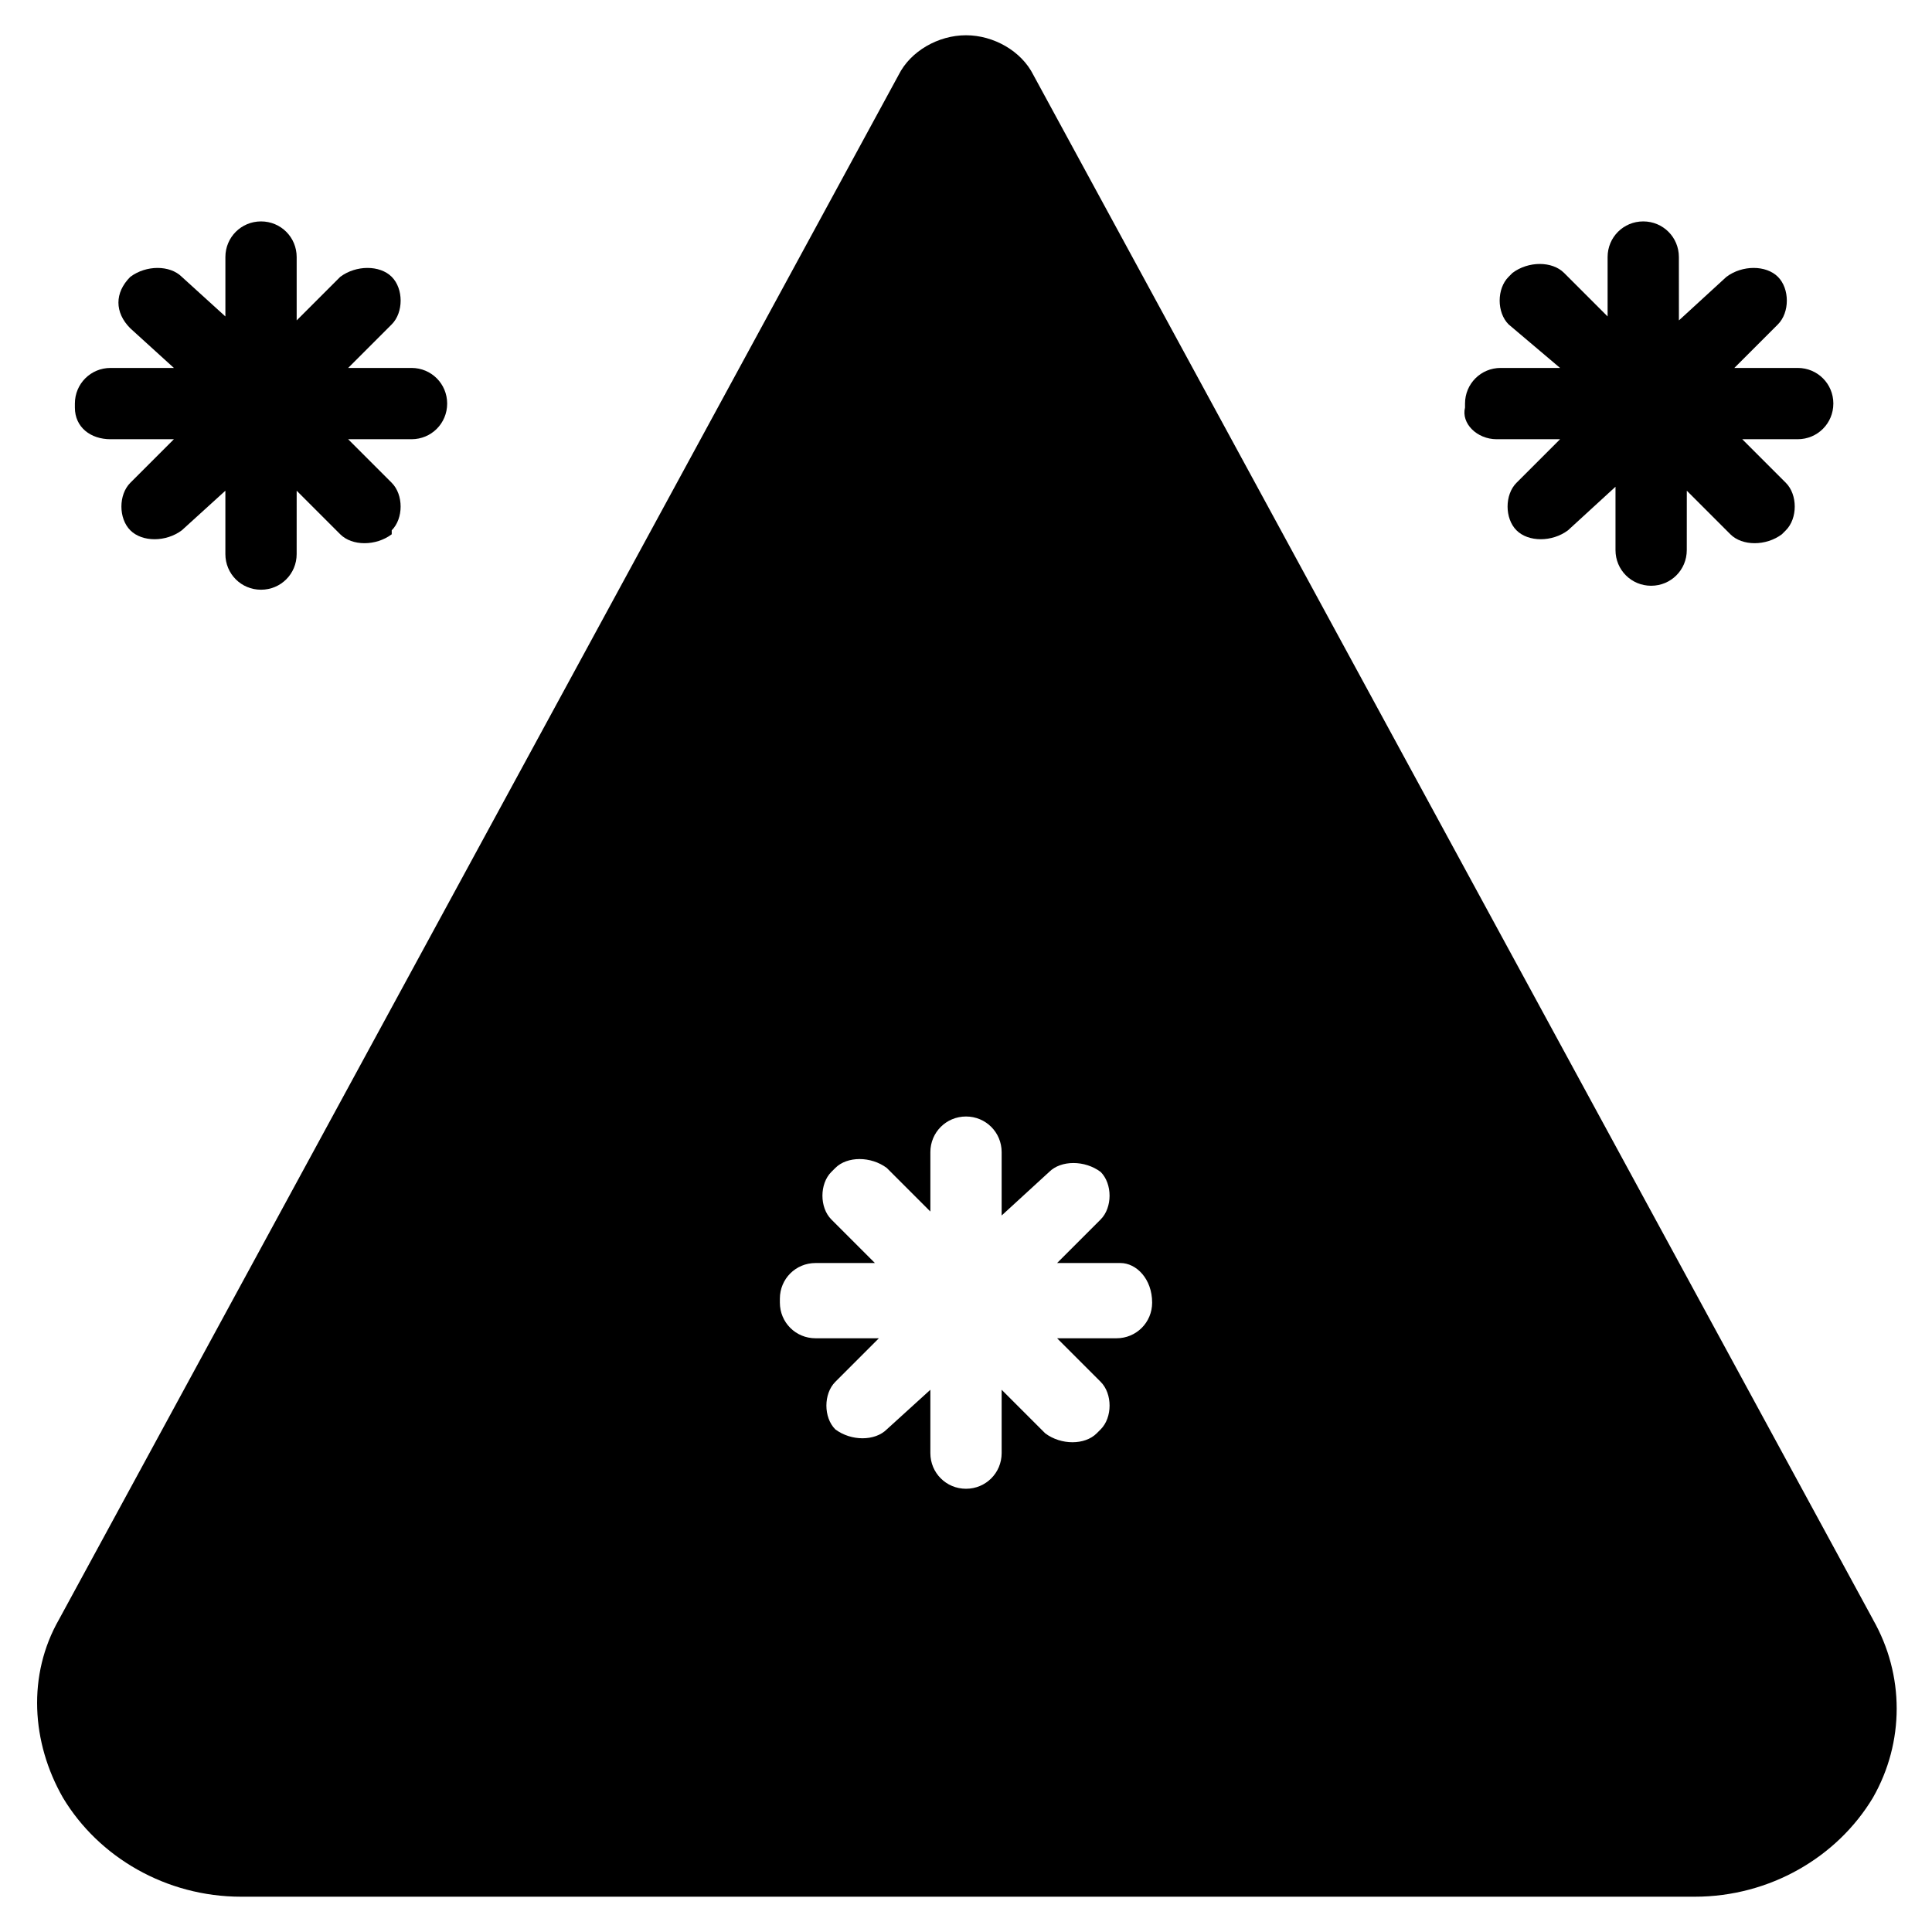
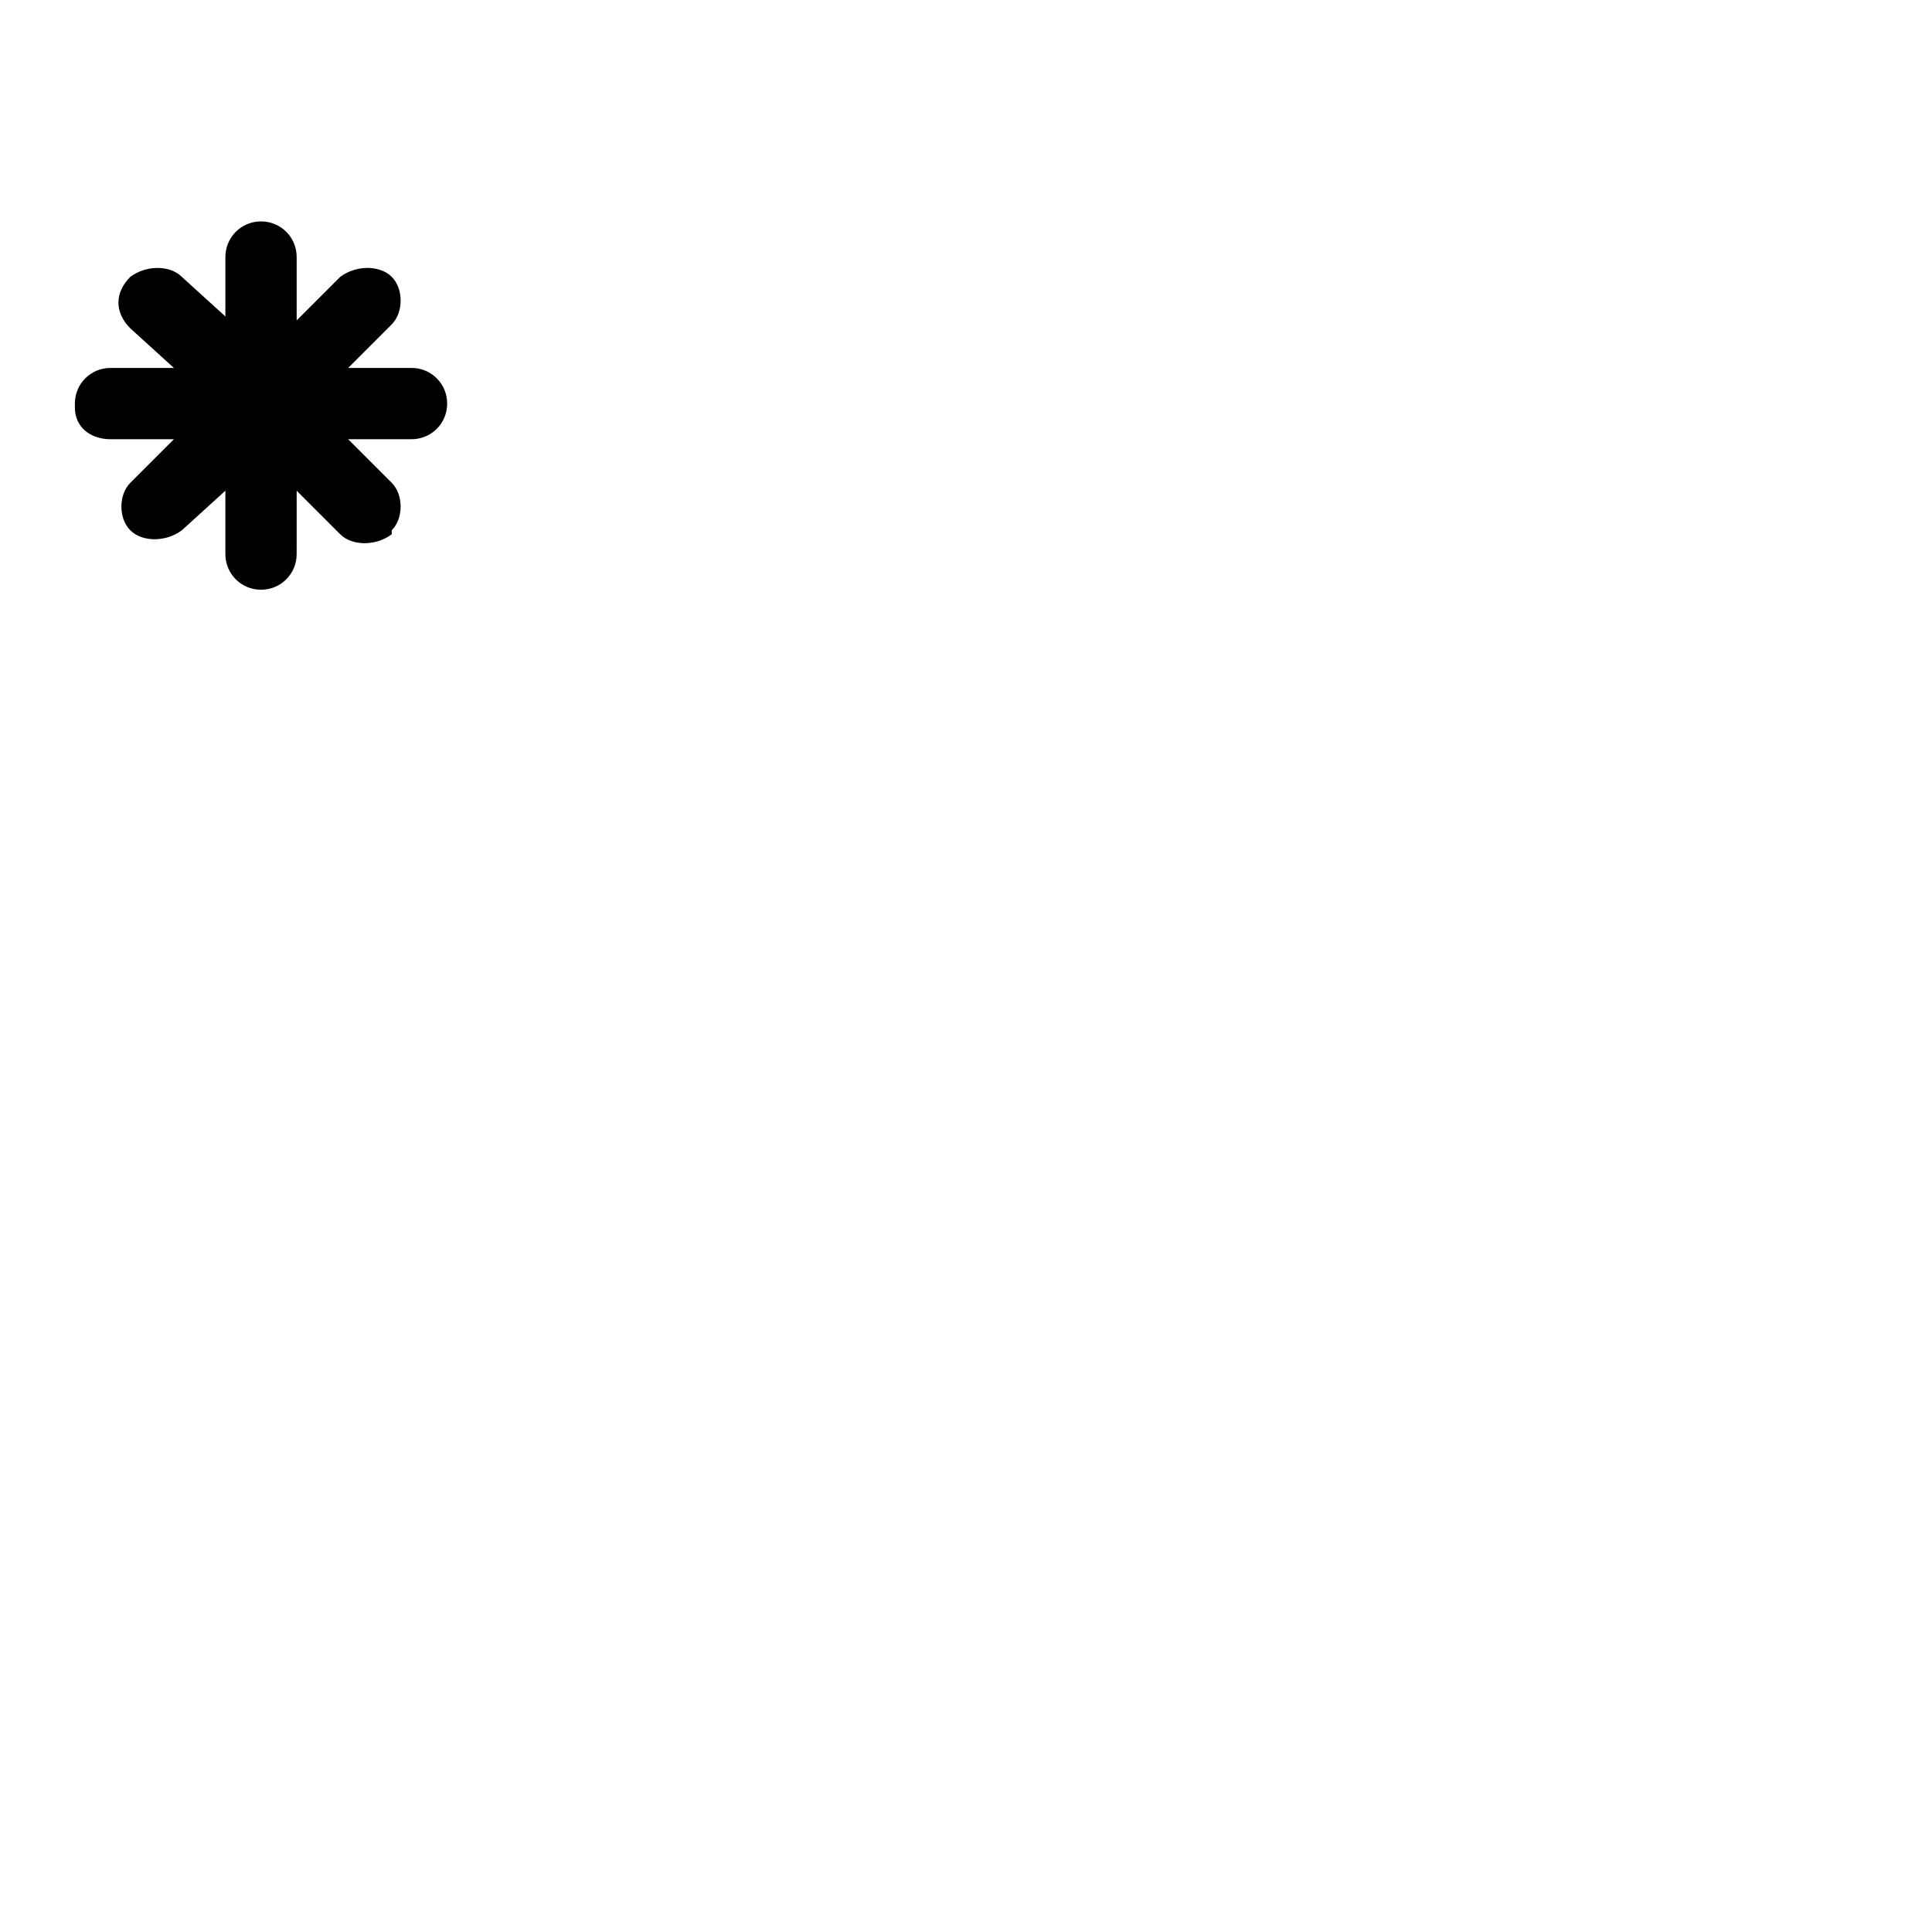
<svg xmlns="http://www.w3.org/2000/svg" fill="#000000" width="800px" height="800px" version="1.1" viewBox="144 144 512 512">
  <g>
-     <path d="m540.64 260.4h16.793l-11.547 11.547c-3.148 3.148-3.148 9.445 0 12.594 3.148 3.148 9.445 3.148 13.645 0l12.594-11.547v16.793c0 5.246 4.199 9.445 9.445 9.445 5.246 0 9.445-4.199 9.445-9.445l0.008-15.742 11.547 11.547c3.148 3.148 9.445 3.148 13.645 0l1.051-1.051c3.148-3.148 3.148-9.445 0-12.594l-11.547-11.547h14.691c5.246 0 9.445-4.199 9.445-9.445l0.004-0.004c0-5.246-4.199-9.445-9.445-9.445h-16.793l11.547-11.547c3.148-3.148 3.148-9.445 0-12.594-3.148-3.148-9.445-3.148-13.645 0l-12.594 11.547-0.008-16.793c0-5.246-4.199-9.445-9.445-9.445-5.246 0-9.445 4.199-9.445 9.445v15.742l-11.547-11.547c-3.148-3.148-9.445-3.148-13.645 0l-1.051 1.051c-3.148 3.148-3.148 9.445 0 12.594l13.645 11.547h-15.742c-5.246 0-9.445 4.199-9.445 9.445v1.051c-1.051 4.199 3.148 8.398 8.395 8.398z" />
-     <path d="m640.36 573.18-222.52-409.34c-3.148-6.297-10.496-10.496-17.844-10.496s-14.695 4.199-17.844 10.496l-222.52 409.34c-8.398 14.695-7.348 32.539 1.051 47.23 9.445 15.742 27.289 26.238 47.23 26.238h385.2c19.941 0 37.785-10.496 47.23-26.238 8.398-14.691 8.398-32.535 0.004-47.23zm-191.03-83.969c0 5.246-4.199 9.445-9.445 9.445h-15.742l11.547 11.547c3.148 3.148 3.148 9.445 0 12.594l-1.051 1.051c-3.148 3.148-9.445 3.148-13.645 0l-11.547-11.547v16.793c0 5.246-4.199 9.445-9.445 9.445s-9.445-4.199-9.445-9.445v-16.793l-11.547 10.496c-3.148 3.148-9.445 3.148-13.645 0-3.148-3.148-3.148-9.445 0-12.594l11.547-11.547h-16.793c-5.246 0-9.445-4.199-9.445-9.445v-1.051c0-5.246 4.199-9.445 9.445-9.445h15.742l-11.547-11.547c-3.148-3.148-3.148-9.445 0-12.594l1.051-1.051c3.148-3.148 9.445-3.148 13.645 0l11.547 11.547v-15.742c0-5.246 4.199-9.445 9.445-9.445s9.445 4.199 9.445 9.445v16.793l12.594-11.547c3.148-3.148 9.445-3.148 13.645 0 3.148 3.148 3.148 9.445 0 12.594l-11.547 11.547h16.793c4.203 0 8.398 4.199 8.398 10.496z" />
    <path d="m173.29 260.4h16.793l-11.547 11.547c-3.148 3.148-3.148 9.445 0 12.594 3.148 3.148 9.445 3.148 13.645 0l11.547-10.496v16.793c0 5.246 4.199 9.445 9.445 9.445 5.246 0 9.445-4.199 9.445-9.445l0.004-16.793 11.547 11.547c3.148 3.148 9.445 3.148 13.645 0l-0.004-1.051c3.148-3.148 3.148-9.445 0-12.594l-11.547-11.547h16.797c5.246 0 9.445-4.199 9.445-9.445v-0.004c0-5.246-4.199-9.445-9.445-9.445h-16.793l11.547-11.547c3.148-3.148 3.148-9.445 0-12.594-3.148-3.148-9.445-3.148-13.645 0l-11.547 11.547v-16.793c0-5.246-4.199-9.445-9.445-9.445s-9.445 4.199-9.445 9.445v15.742l-11.551-10.496c-3.148-3.148-9.445-3.148-13.645 0-4.199 4.199-4.199 9.445 0 13.645l11.547 10.496h-16.793c-5.246 0-9.445 4.199-9.445 9.445v1.051c-0.004 5.25 4.195 8.398 9.445 8.398z" />
  </g>
</svg>